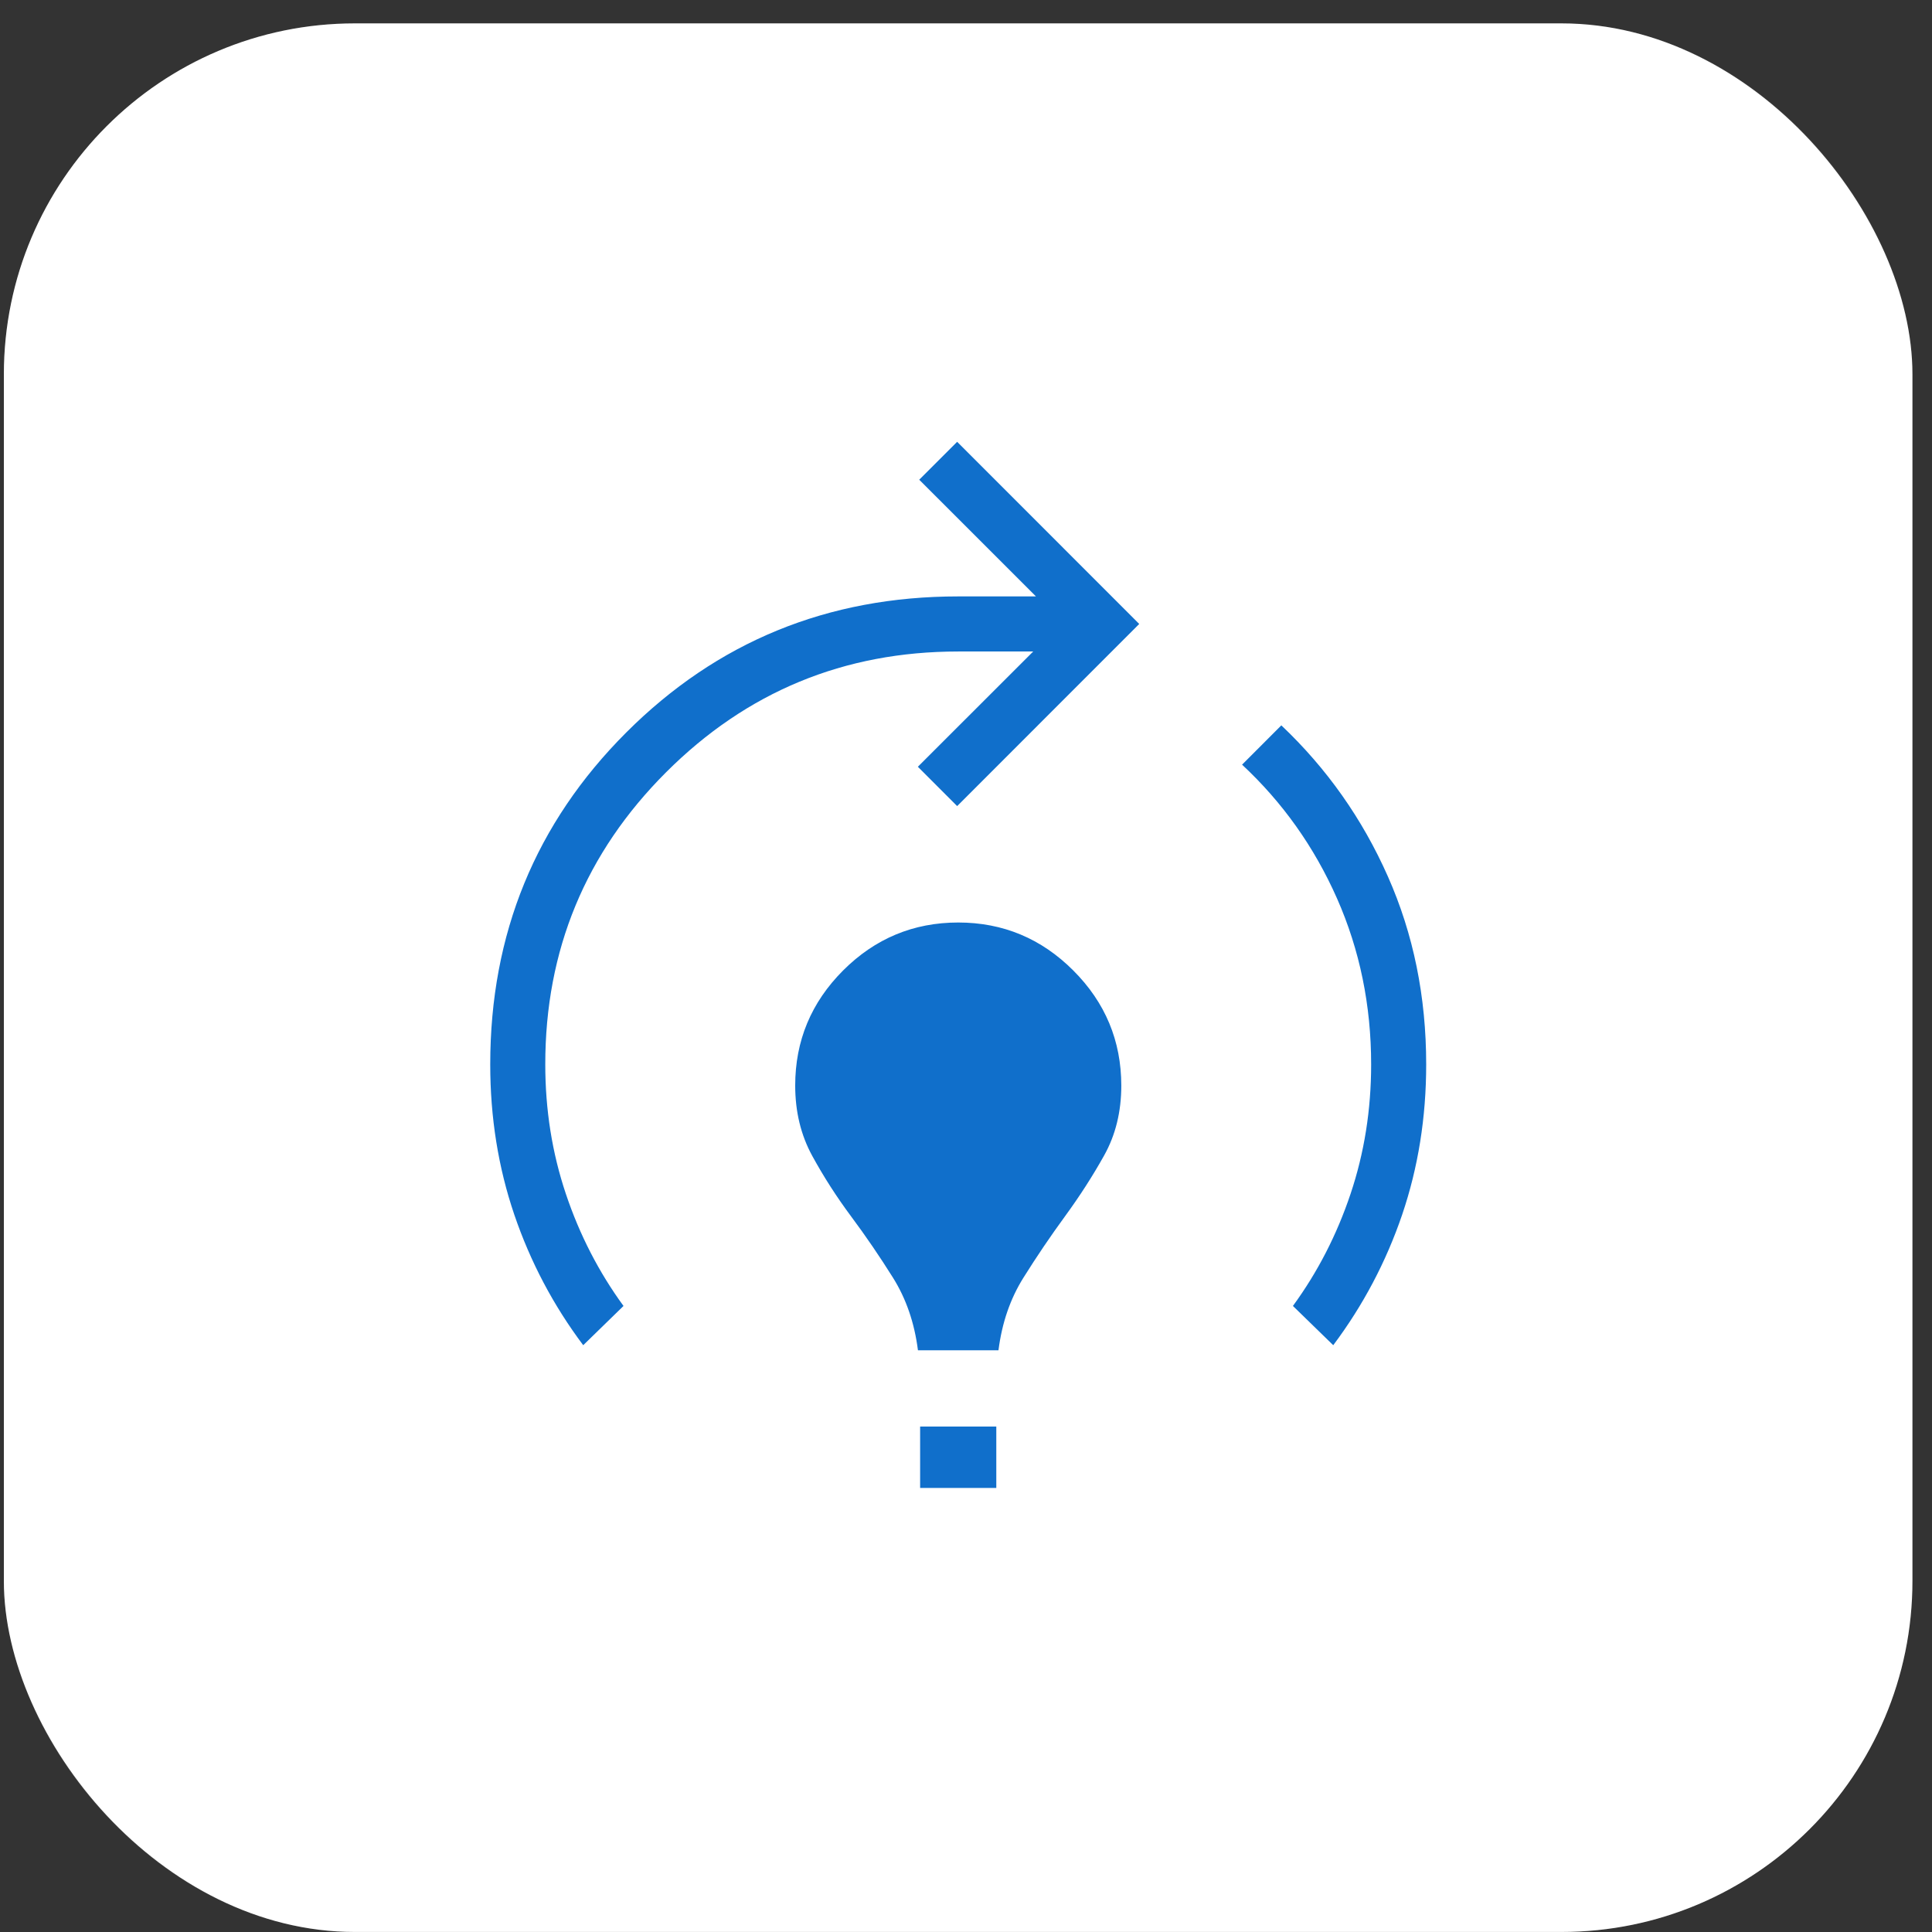
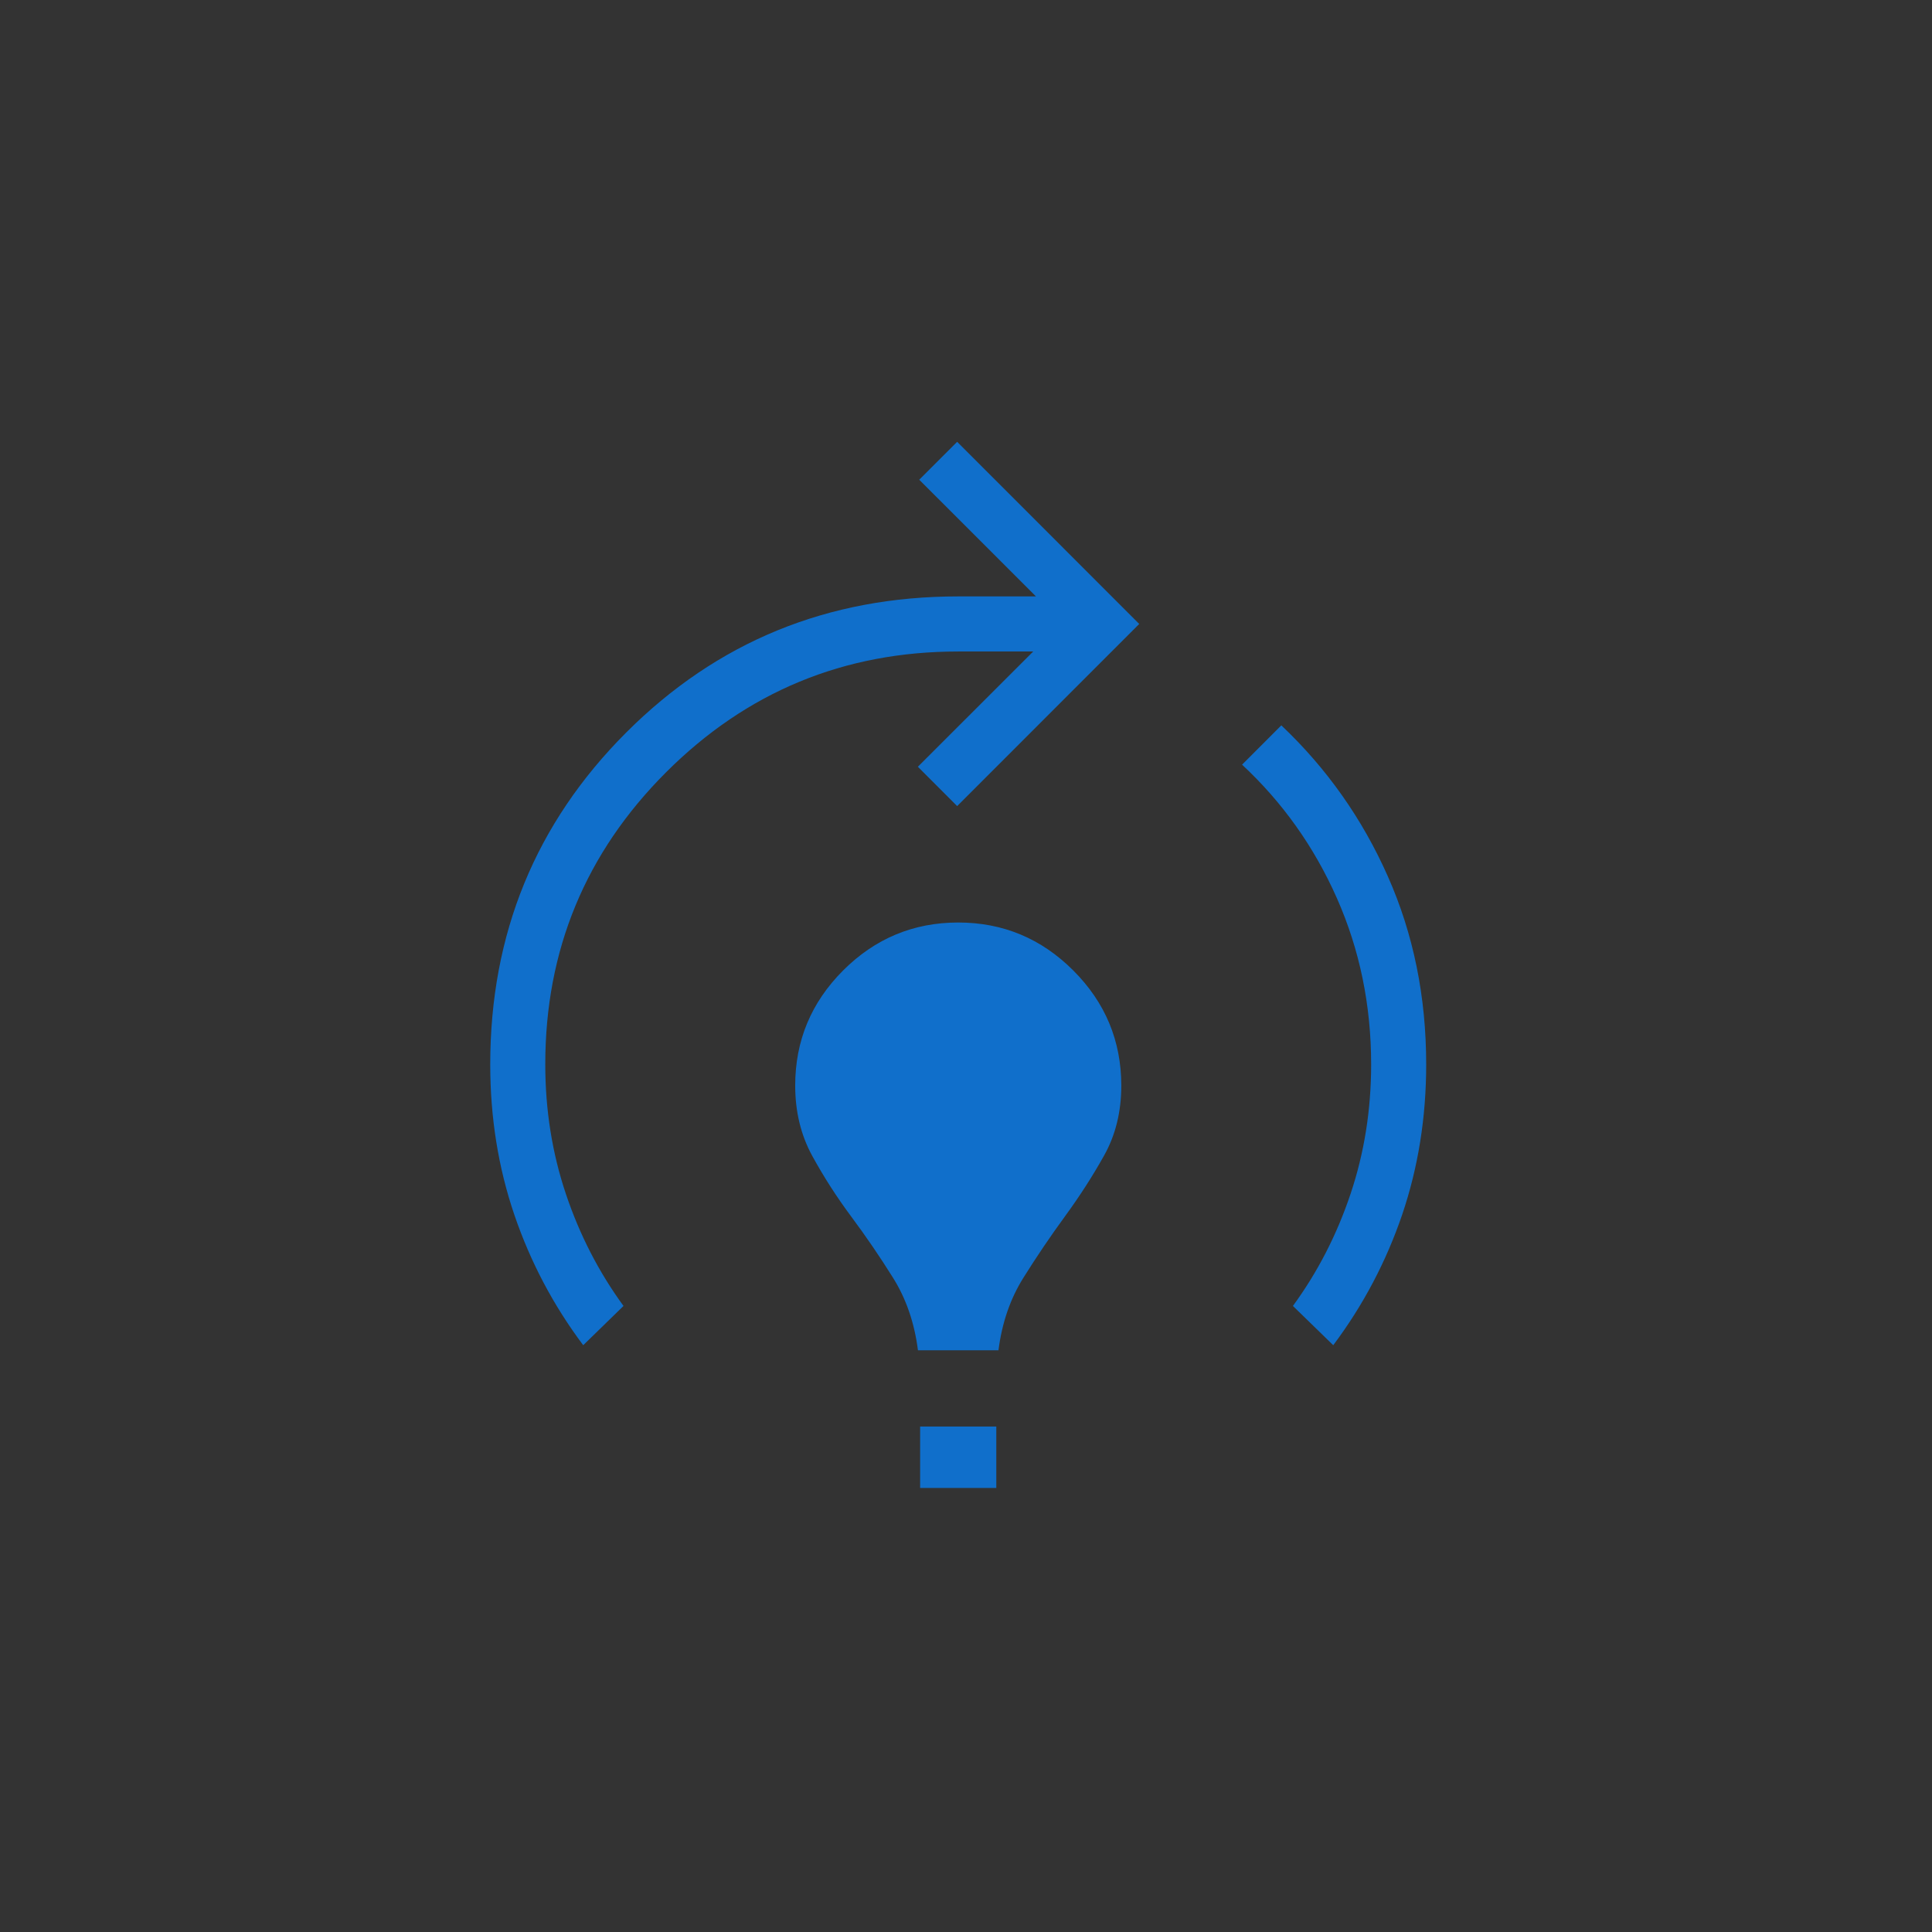
<svg xmlns="http://www.w3.org/2000/svg" width="47" height="47" viewBox="0 0 47 47" fill="none">
  <rect x="0" y="0" width="47" height="47" fill="#333333" stroke="none" />
-   <rect x="0.094" y="0.569" width="46.43" height="46.43" rx="8.538" fill="white" />
-   <rect x="0.531" y="1.006" width="45.556" height="45.556" rx="8.101" stroke="white" stroke-opacity="0.09" stroke-width="0.874" />
  <path d="M14.188 32.725C13.461 31.756 12.903 30.698 12.512 29.551C12.121 28.402 11.926 27.183 11.926 25.894C11.926 22.717 13.029 20.025 15.235 17.819C17.442 15.613 20.134 14.509 23.311 14.509H25.202L22.362 11.67L23.285 10.748L27.714 15.179L23.285 19.61L22.329 18.653L25.135 15.849H23.311C20.533 15.849 18.164 16.828 16.204 18.787C14.244 20.746 13.264 23.115 13.265 25.894C13.265 26.999 13.432 28.049 13.766 29.044C14.1 30.04 14.568 30.948 15.168 31.77L14.188 32.725ZM22.331 32.848C22.246 32.18 22.043 31.591 21.722 31.08C21.402 30.569 21.065 30.075 20.709 29.597C20.353 29.119 20.037 28.626 19.76 28.12C19.483 27.614 19.345 27.043 19.345 26.408C19.345 25.32 19.733 24.387 20.51 23.609C21.288 22.831 22.222 22.442 23.311 22.442C24.399 22.442 25.332 22.831 26.11 23.609C26.888 24.387 27.277 25.32 27.278 26.408C27.278 27.044 27.139 27.611 26.861 28.108C26.584 28.605 26.268 29.096 25.912 29.584C25.556 30.071 25.219 30.569 24.899 31.08C24.578 31.591 24.375 32.18 24.29 32.848H22.331ZM22.384 36.197V34.703H24.237V36.197H22.384ZM32.434 32.725L31.453 31.77C32.054 30.948 32.521 30.04 32.855 29.044C33.189 28.049 33.356 26.999 33.356 25.894C33.356 24.456 33.079 23.11 32.526 21.857C31.972 20.604 31.202 19.52 30.216 18.602L31.171 17.646C32.278 18.694 33.142 19.919 33.763 21.321C34.385 22.723 34.695 24.247 34.695 25.894C34.695 27.183 34.5 28.402 34.11 29.551C33.719 30.698 33.16 31.756 32.434 32.725Z" fill="#106FCB" />
</svg>